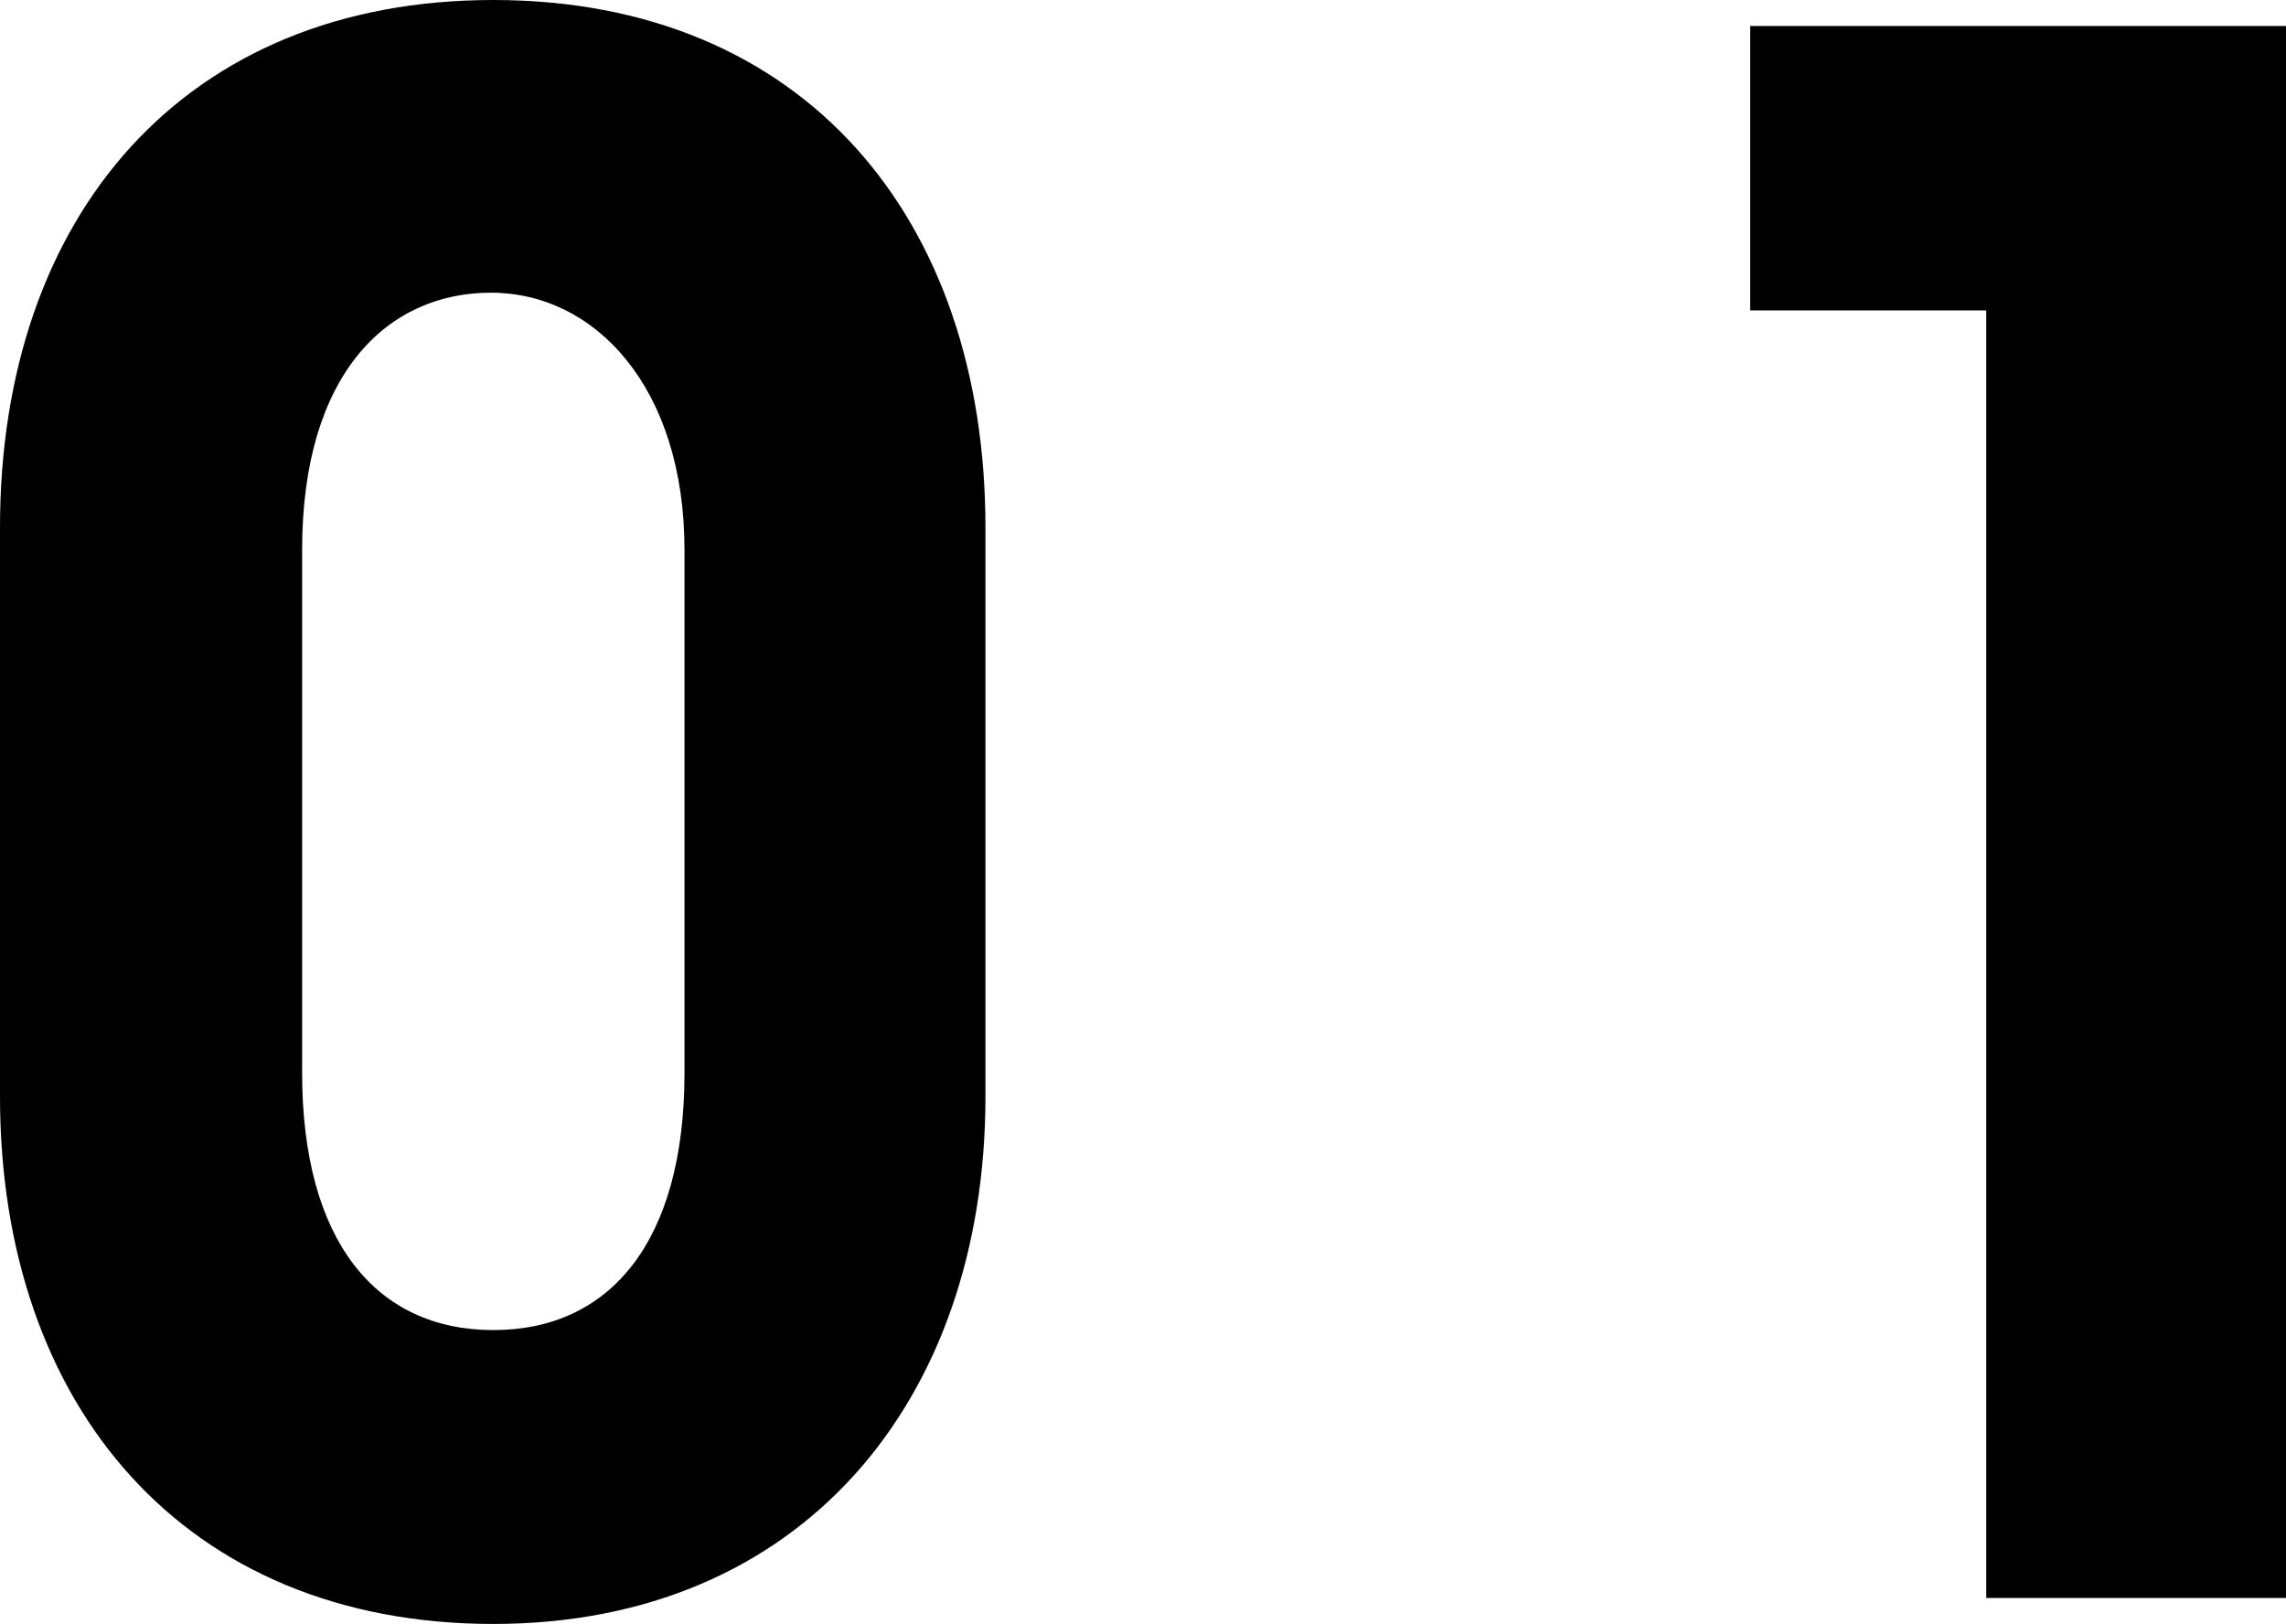
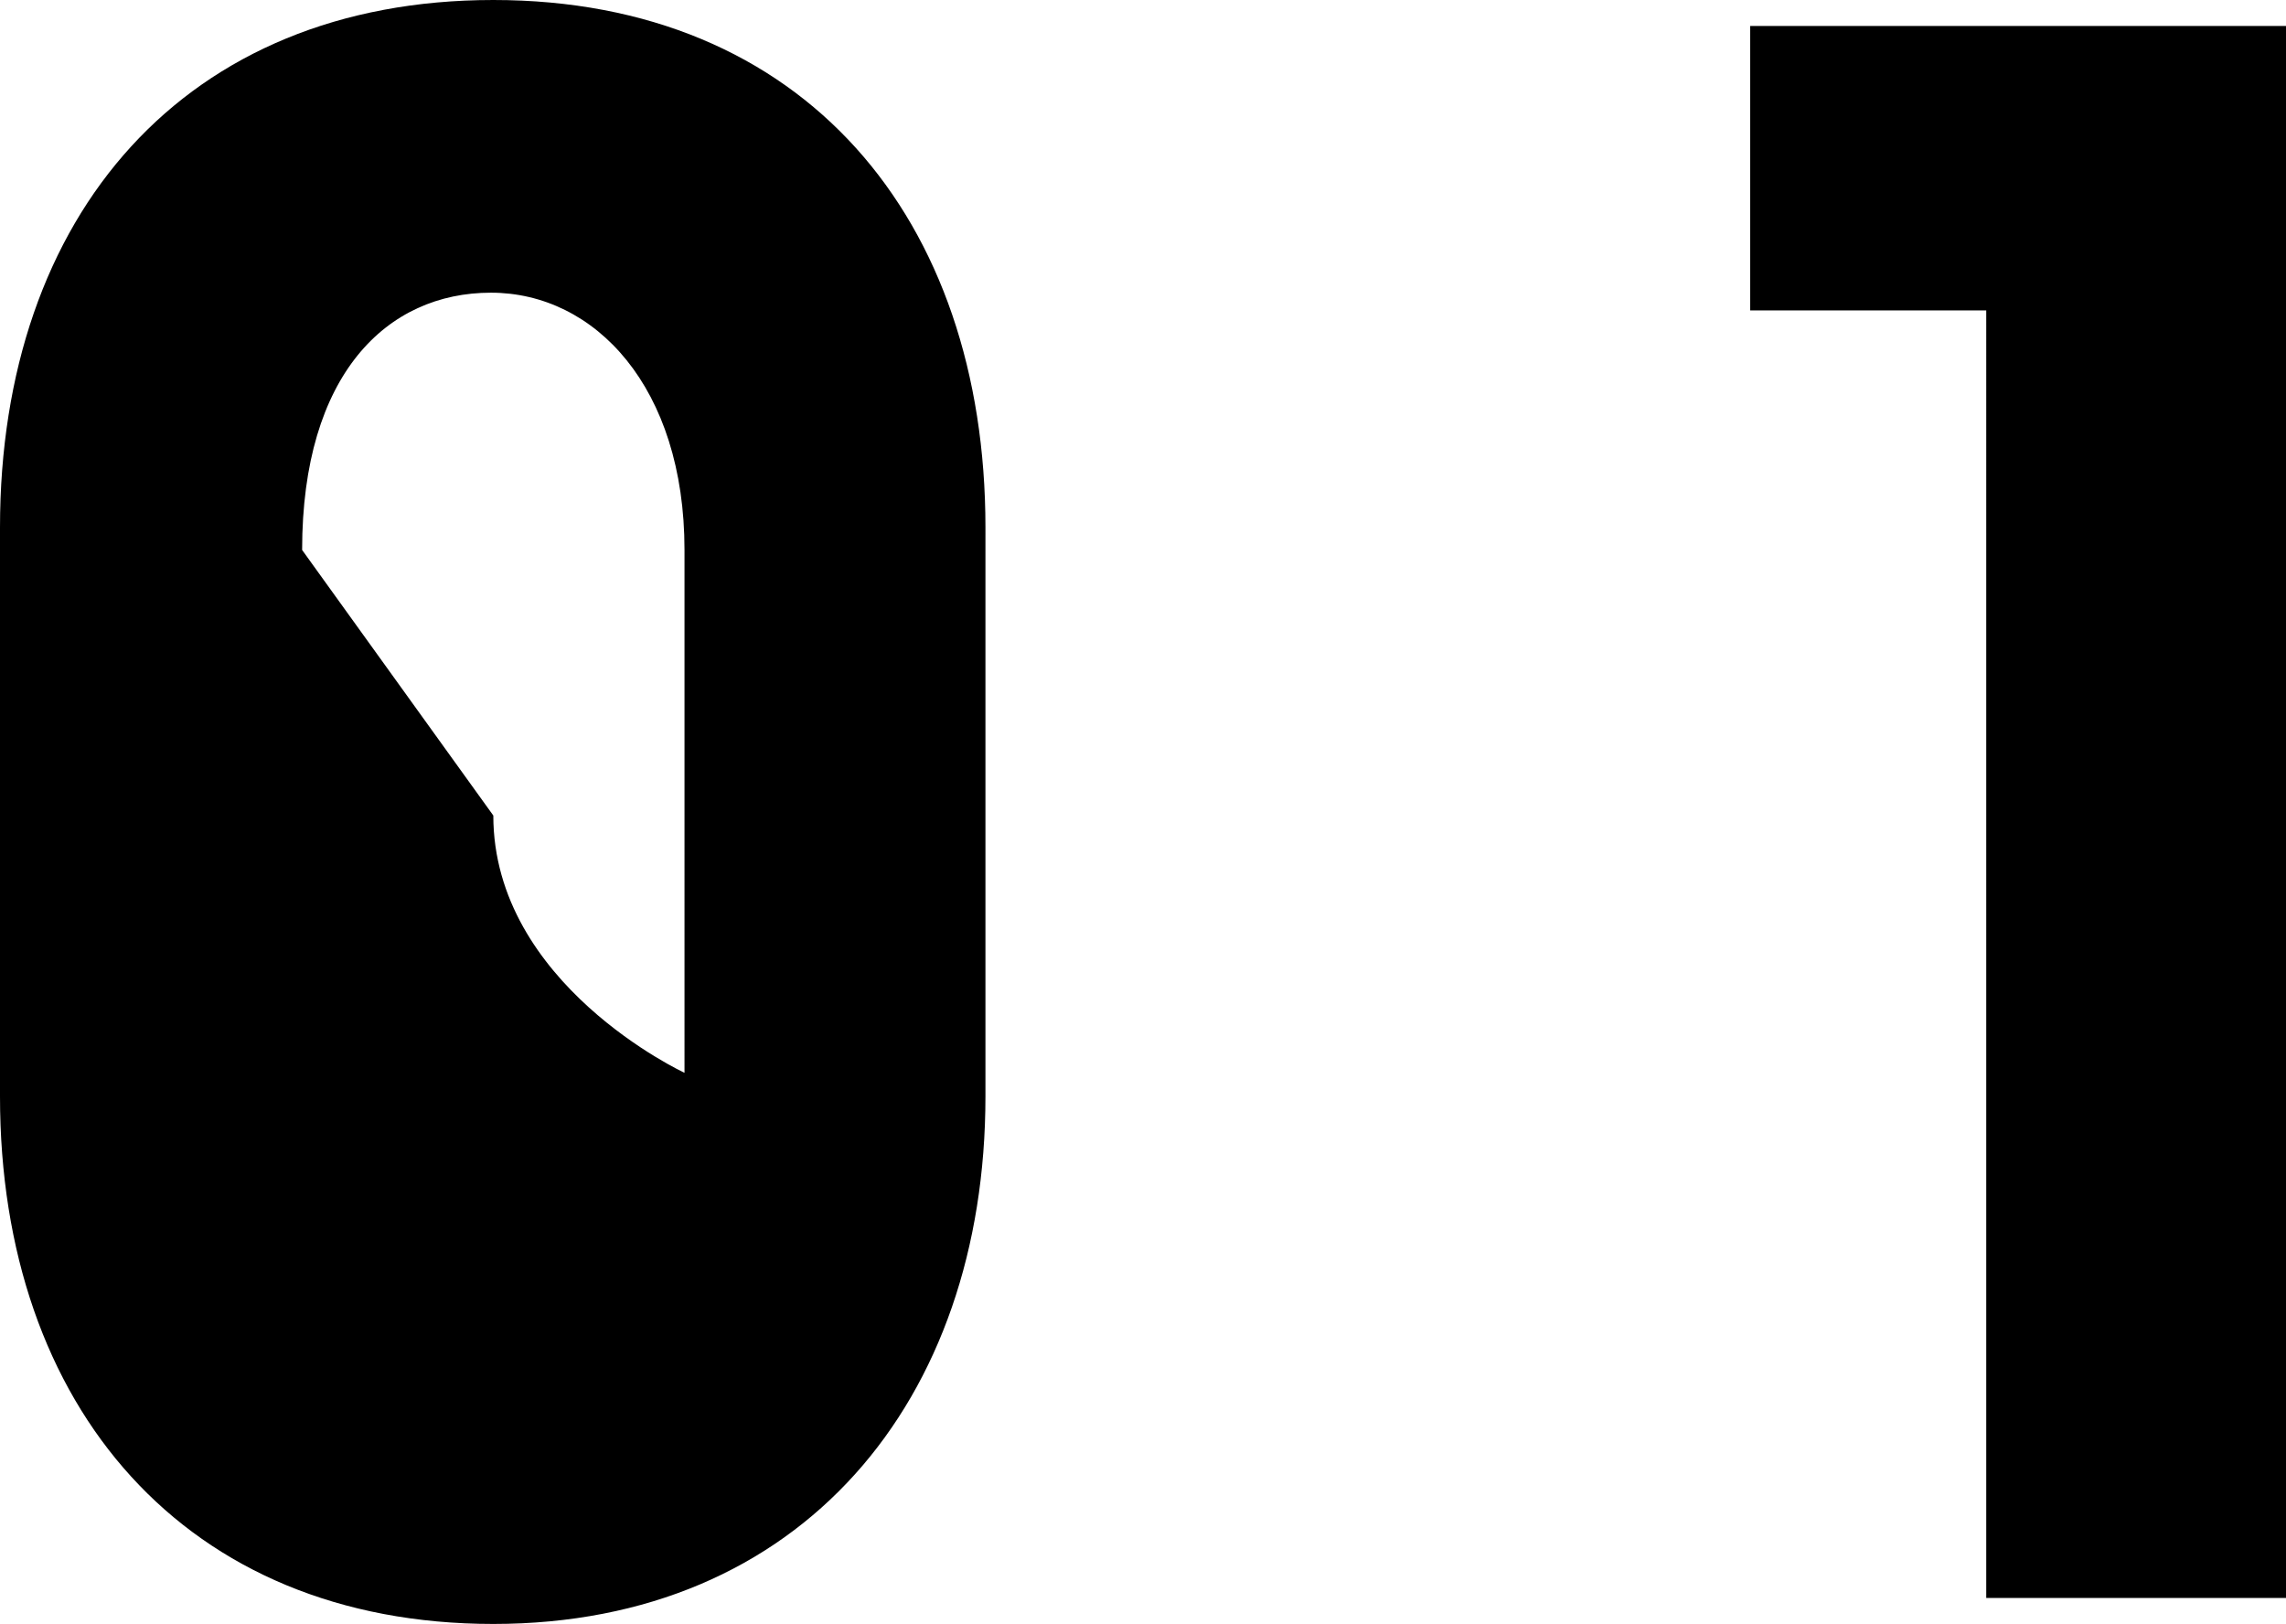
<svg xmlns="http://www.w3.org/2000/svg" width="19.37" height="13.76" viewBox="0 0 19.37 13.76">
-   <path d="M14.83.22V2.63h2V13.54h2.56V.22ZM2.56,4.66c0-1.49.72-2.18,1.6-2.18s1.64.8,1.64,2.18V9.09c0,1.43-.63,2.18-1.62,2.18s-1.62-.75-1.62-2.18ZM4.18,0C1.57,0,0,1.82,0,4.47V9.29c0,2.63,1.57,4.47,4.18,4.47s4.17-1.89,4.17-4.47V4.47C8.35,1.85,6.81,0,4.18,0Z" />
+   <path d="M14.83.22V2.63h2V13.54h2.56V.22ZM2.56,4.66c0-1.49.72-2.18,1.6-2.18s1.64.8,1.64,2.18V9.09s-1.62-.75-1.62-2.18ZM4.18,0C1.57,0,0,1.82,0,4.47V9.29c0,2.63,1.57,4.47,4.18,4.47s4.17-1.89,4.17-4.47V4.47C8.35,1.85,6.81,0,4.18,0Z" />
</svg>